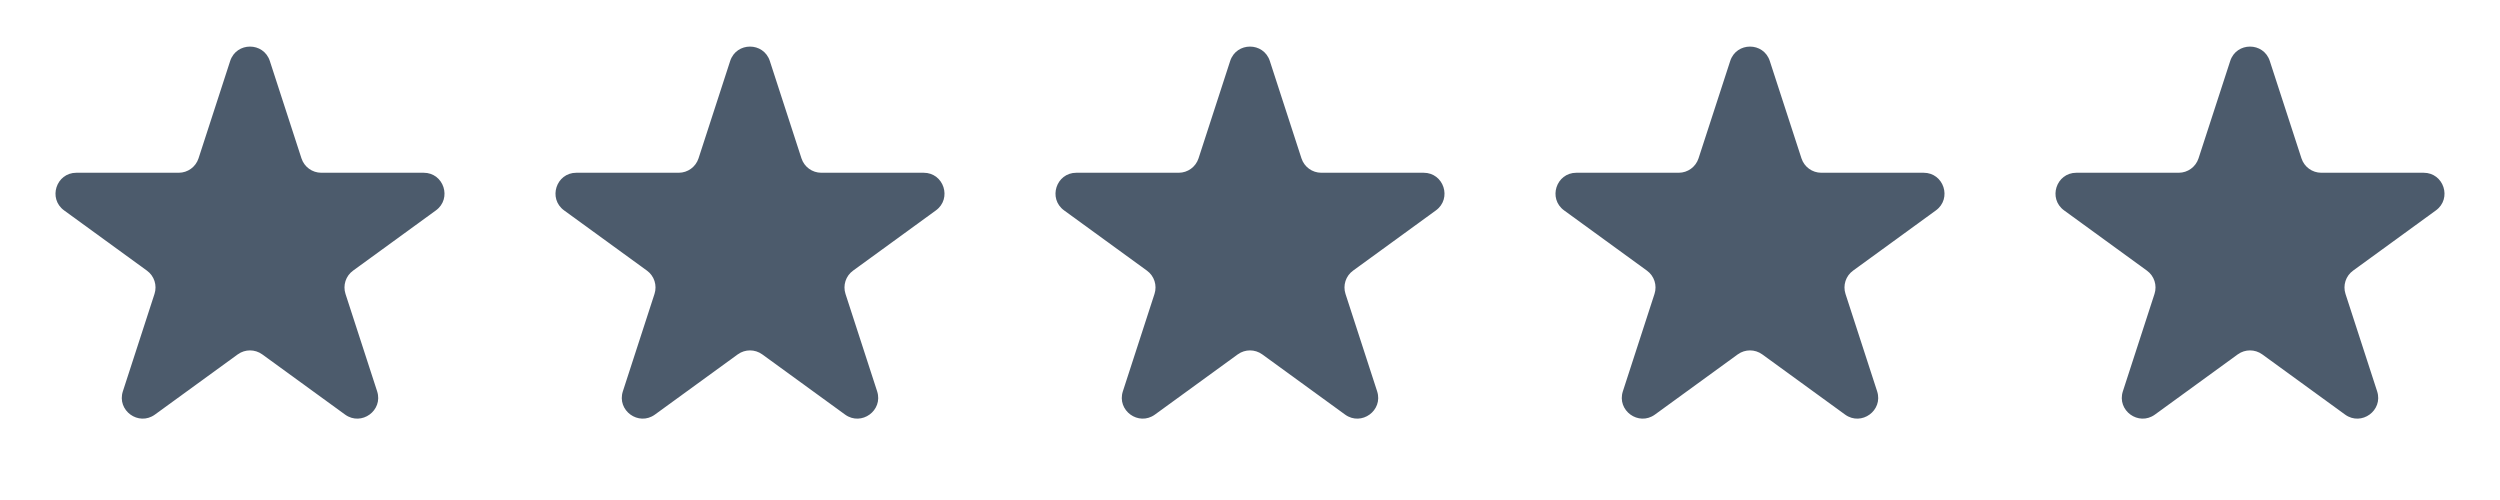
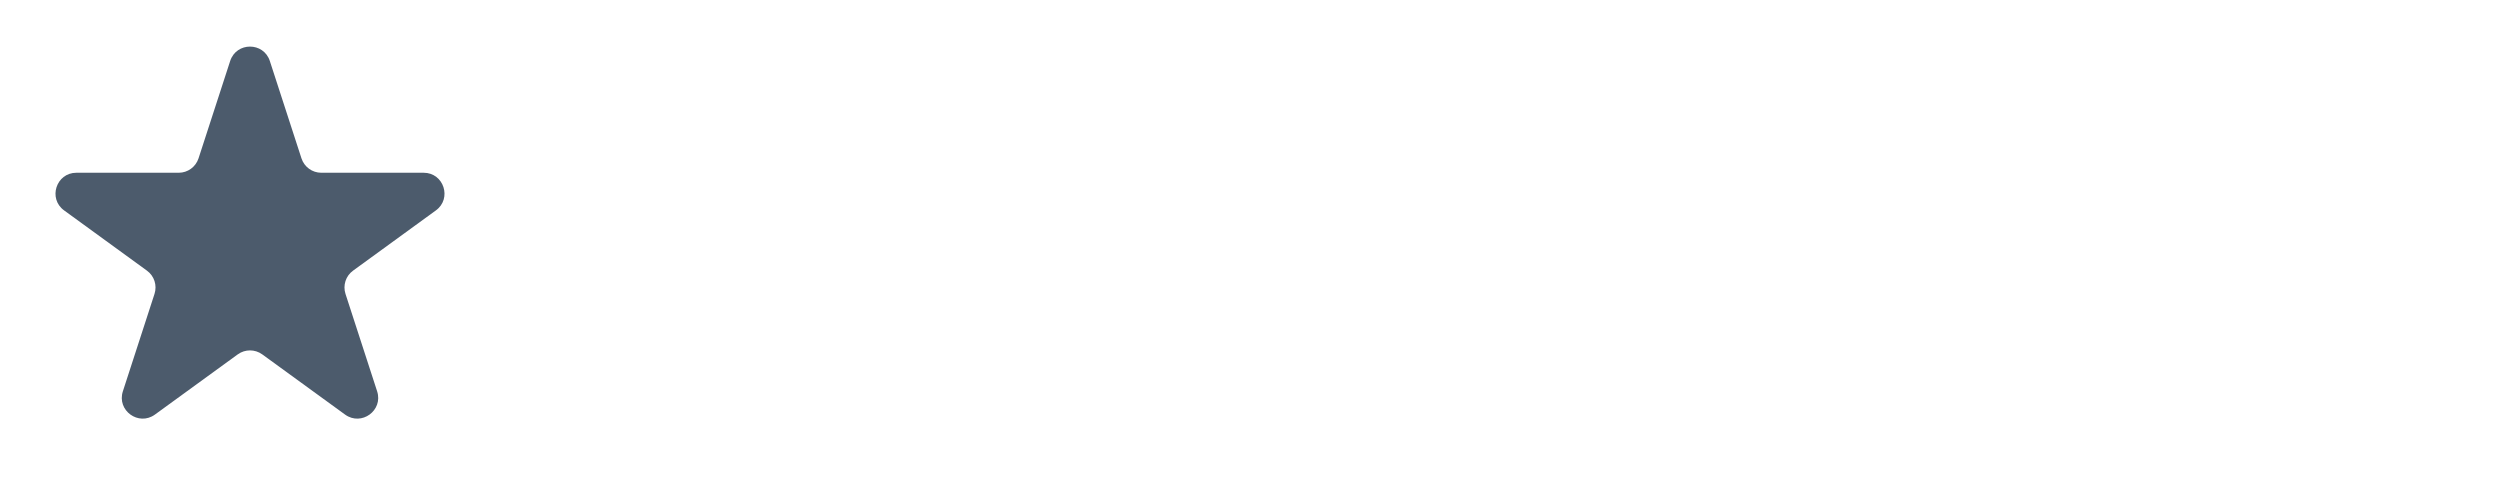
<svg xmlns="http://www.w3.org/2000/svg" width="60" height="12" viewBox="0 0 60 12" fill="none">
  <path d="M5.524 1.464C5.674 1.003 6.326 1.003 6.476 1.464L7.235 3.8C7.302 4.006 7.494 4.146 7.71 4.146H10.168C10.652 4.146 10.853 4.766 10.461 5.05L8.474 6.495C8.298 6.622 8.225 6.848 8.292 7.054L9.051 9.391C9.201 9.851 8.674 10.234 8.282 9.95L6.294 8.505C6.119 8.378 5.881 8.378 5.706 8.505L3.718 9.95C3.326 10.234 2.799 9.851 2.949 9.391L3.708 7.054C3.775 6.848 3.702 6.622 3.526 6.495L1.539 5.05C1.147 4.766 1.348 4.146 1.833 4.146H4.29C4.506 4.146 4.698 4.006 4.765 3.8L5.524 1.464Z" fill="#4C5B6C" />
-   <path d="M17.524 1.464C17.674 1.003 18.326 1.003 18.476 1.464L19.235 3.8C19.302 4.006 19.494 4.146 19.71 4.146H22.168C22.652 4.146 22.853 4.766 22.461 5.05L20.474 6.495C20.298 6.622 20.225 6.848 20.292 7.054L21.051 9.391C21.201 9.851 20.674 10.234 20.282 9.95L18.294 8.505C18.119 8.378 17.881 8.378 17.706 8.505L15.718 9.95C15.326 10.234 14.799 9.851 14.949 9.391L15.708 7.054C15.775 6.848 15.702 6.622 15.527 6.495L13.539 5.05C13.147 4.766 13.348 4.146 13.832 4.146H16.29C16.506 4.146 16.698 4.006 16.765 3.8L17.524 1.464Z" fill="#4C5B6C" />
-   <path d="M29.524 1.464C29.674 1.003 30.326 1.003 30.476 1.464L31.235 3.8C31.302 4.006 31.494 4.146 31.71 4.146H34.167C34.652 4.146 34.853 4.766 34.461 5.05L32.474 6.495C32.298 6.622 32.225 6.848 32.292 7.054L33.051 9.391C33.201 9.851 32.674 10.234 32.282 9.95L30.294 8.505C30.119 8.378 29.881 8.378 29.706 8.505L27.718 9.95C27.326 10.234 26.799 9.851 26.949 9.391L27.708 7.054C27.775 6.848 27.702 6.622 27.526 6.495L25.539 5.05C25.147 4.766 25.348 4.146 25.832 4.146H28.29C28.506 4.146 28.698 4.006 28.765 3.8L29.524 1.464Z" fill="#4C5B6C" />
-   <path d="M41.525 1.464C41.674 1.003 42.326 1.003 42.475 1.464L43.235 3.8C43.302 4.006 43.494 4.146 43.71 4.146H46.167C46.652 4.146 46.853 4.766 46.461 5.05L44.474 6.495C44.298 6.622 44.225 6.848 44.292 7.054L45.051 9.391C45.201 9.851 44.674 10.234 44.282 9.95L42.294 8.505C42.119 8.378 41.881 8.378 41.706 8.505L39.718 9.95C39.326 10.234 38.799 9.851 38.949 9.391L39.708 7.054C39.775 6.848 39.702 6.622 39.526 6.495L37.539 5.05C37.147 4.766 37.348 4.146 37.833 4.146H40.29C40.506 4.146 40.698 4.006 40.765 3.8L41.525 1.464Z" fill="#4C5B6C" />
-   <path d="M53.525 1.464C53.674 1.003 54.326 1.003 54.475 1.464L55.235 3.8C55.302 4.006 55.494 4.146 55.71 4.146H58.167C58.652 4.146 58.853 4.766 58.461 5.05L56.474 6.495C56.298 6.622 56.225 6.848 56.292 7.054L57.051 9.391C57.201 9.851 56.674 10.234 56.282 9.95L54.294 8.505C54.119 8.378 53.881 8.378 53.706 8.505L51.718 9.95C51.326 10.234 50.799 9.851 50.949 9.391L51.708 7.054C51.775 6.848 51.702 6.622 51.526 6.495L49.539 5.05C49.147 4.766 49.348 4.146 49.833 4.146H52.29C52.506 4.146 52.698 4.006 52.765 3.8L53.525 1.464Z" fill="#4C5B6C" />
</svg>